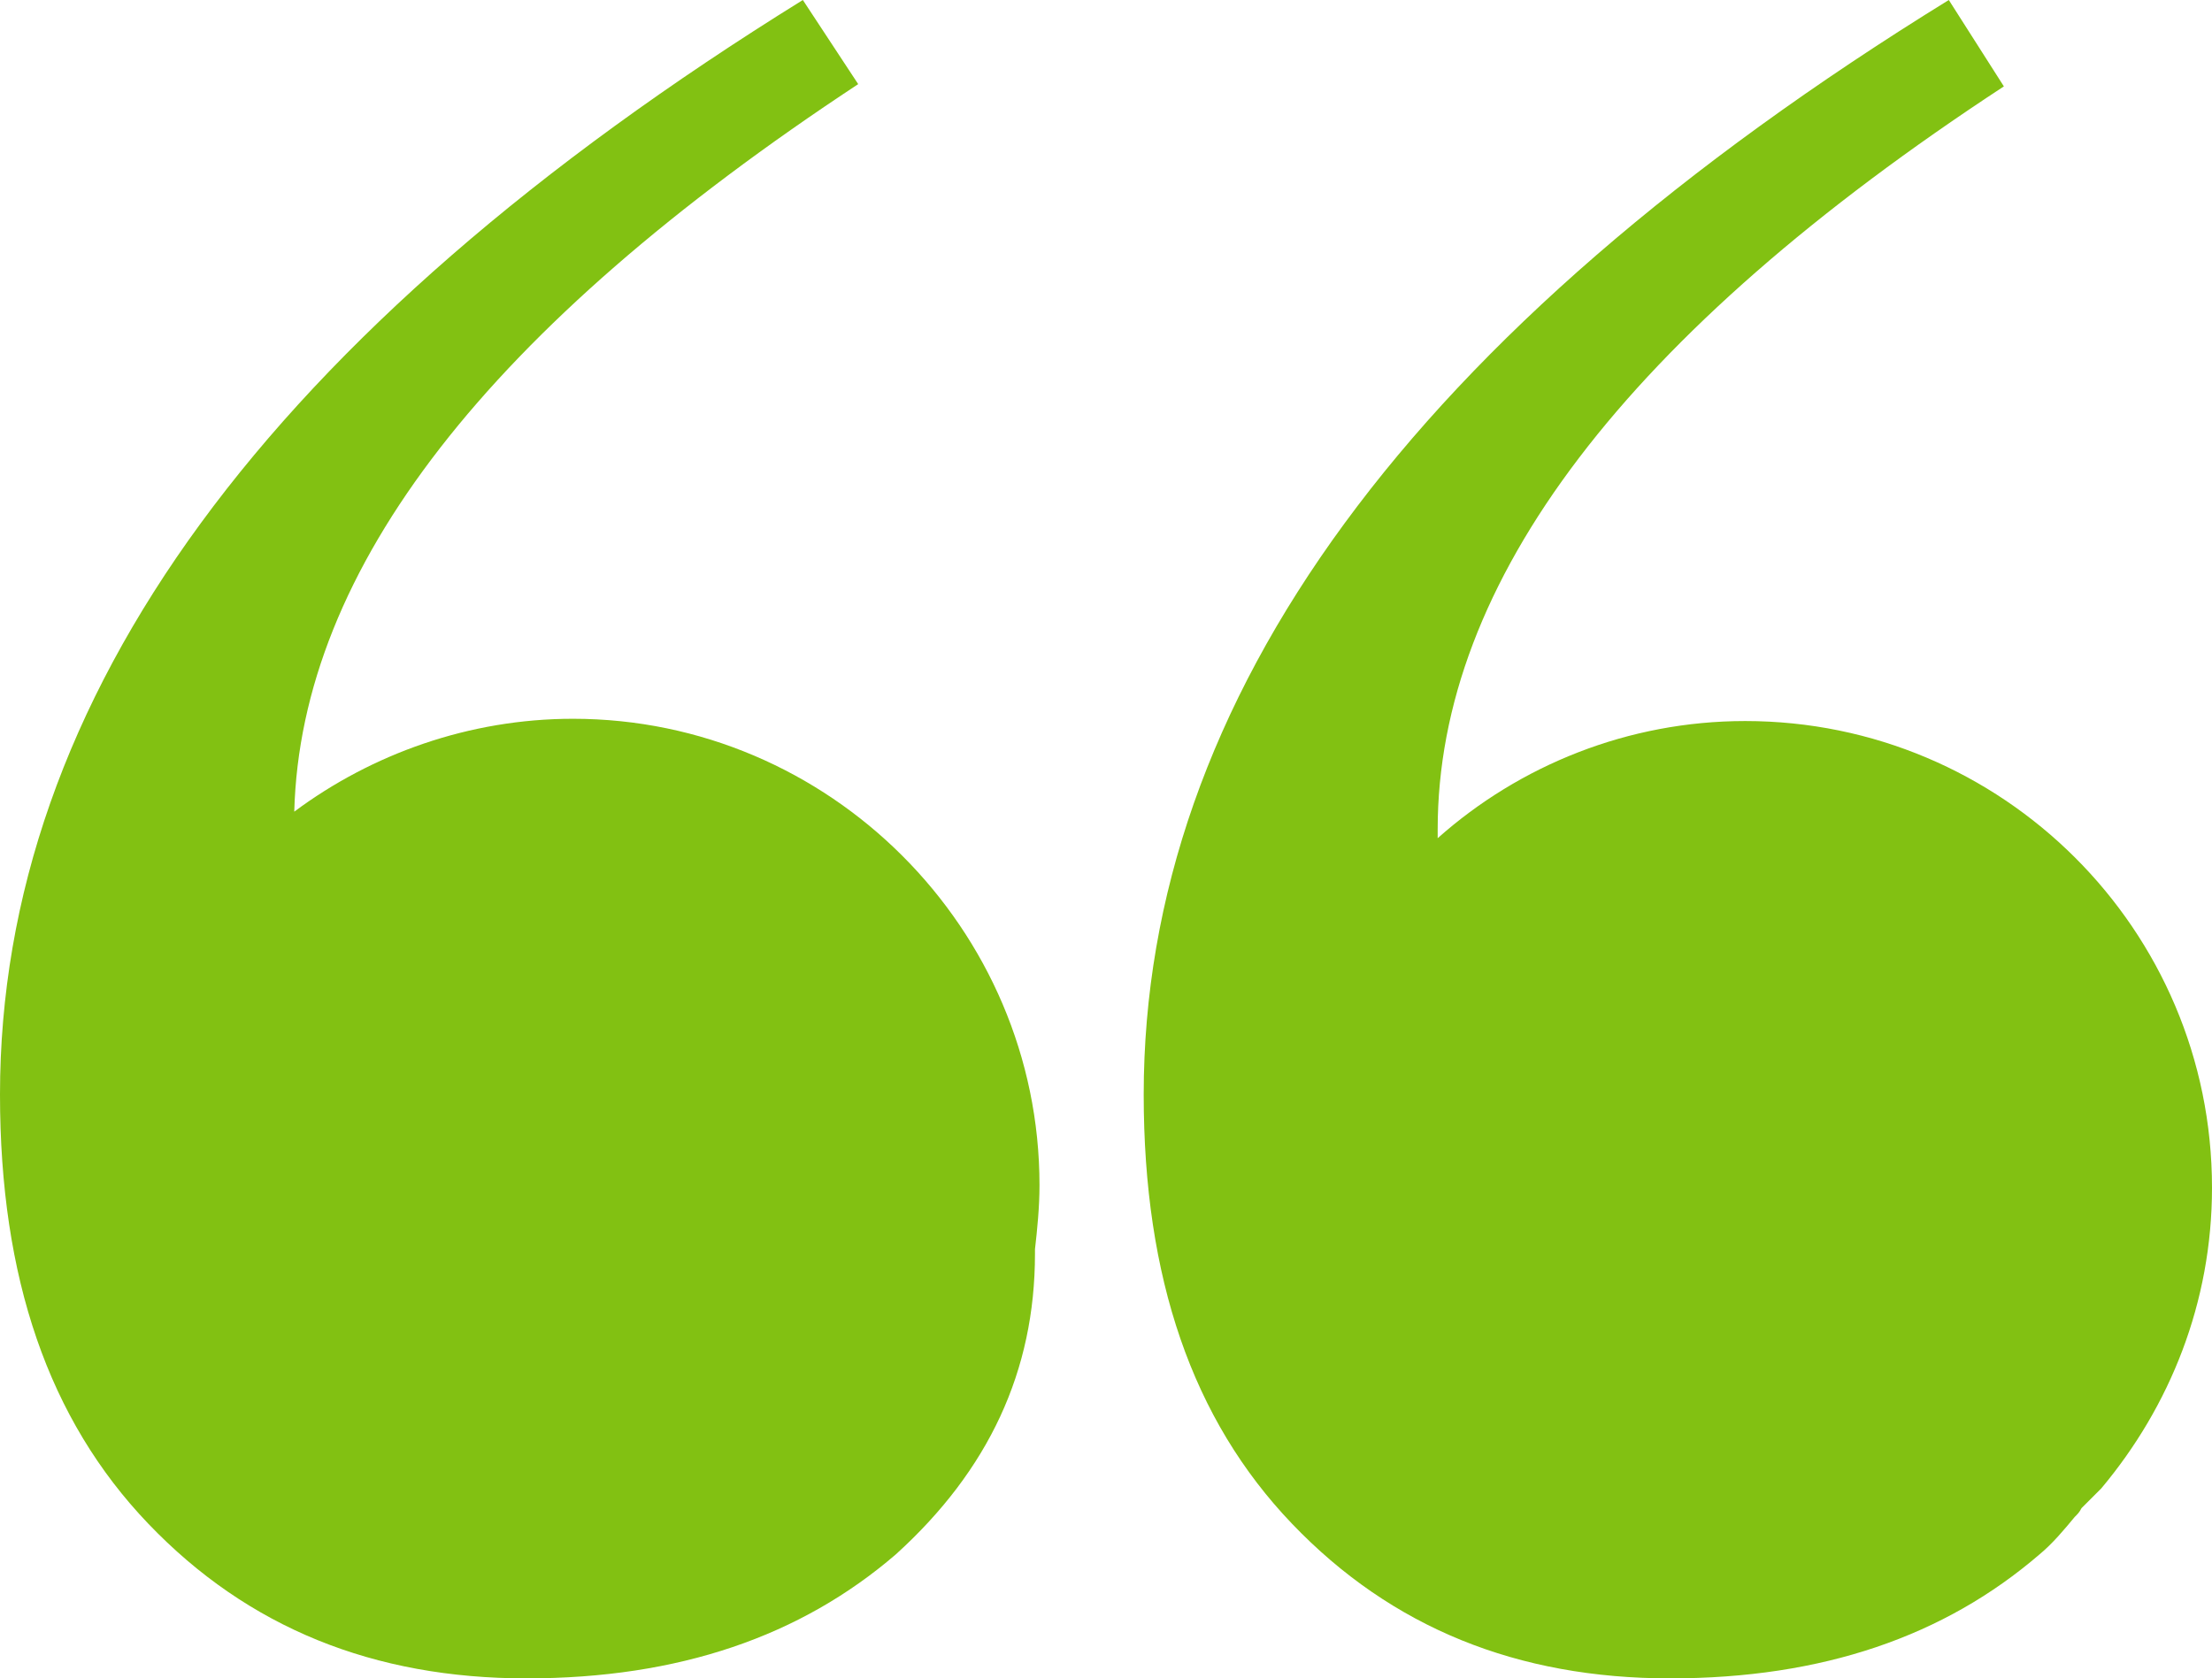
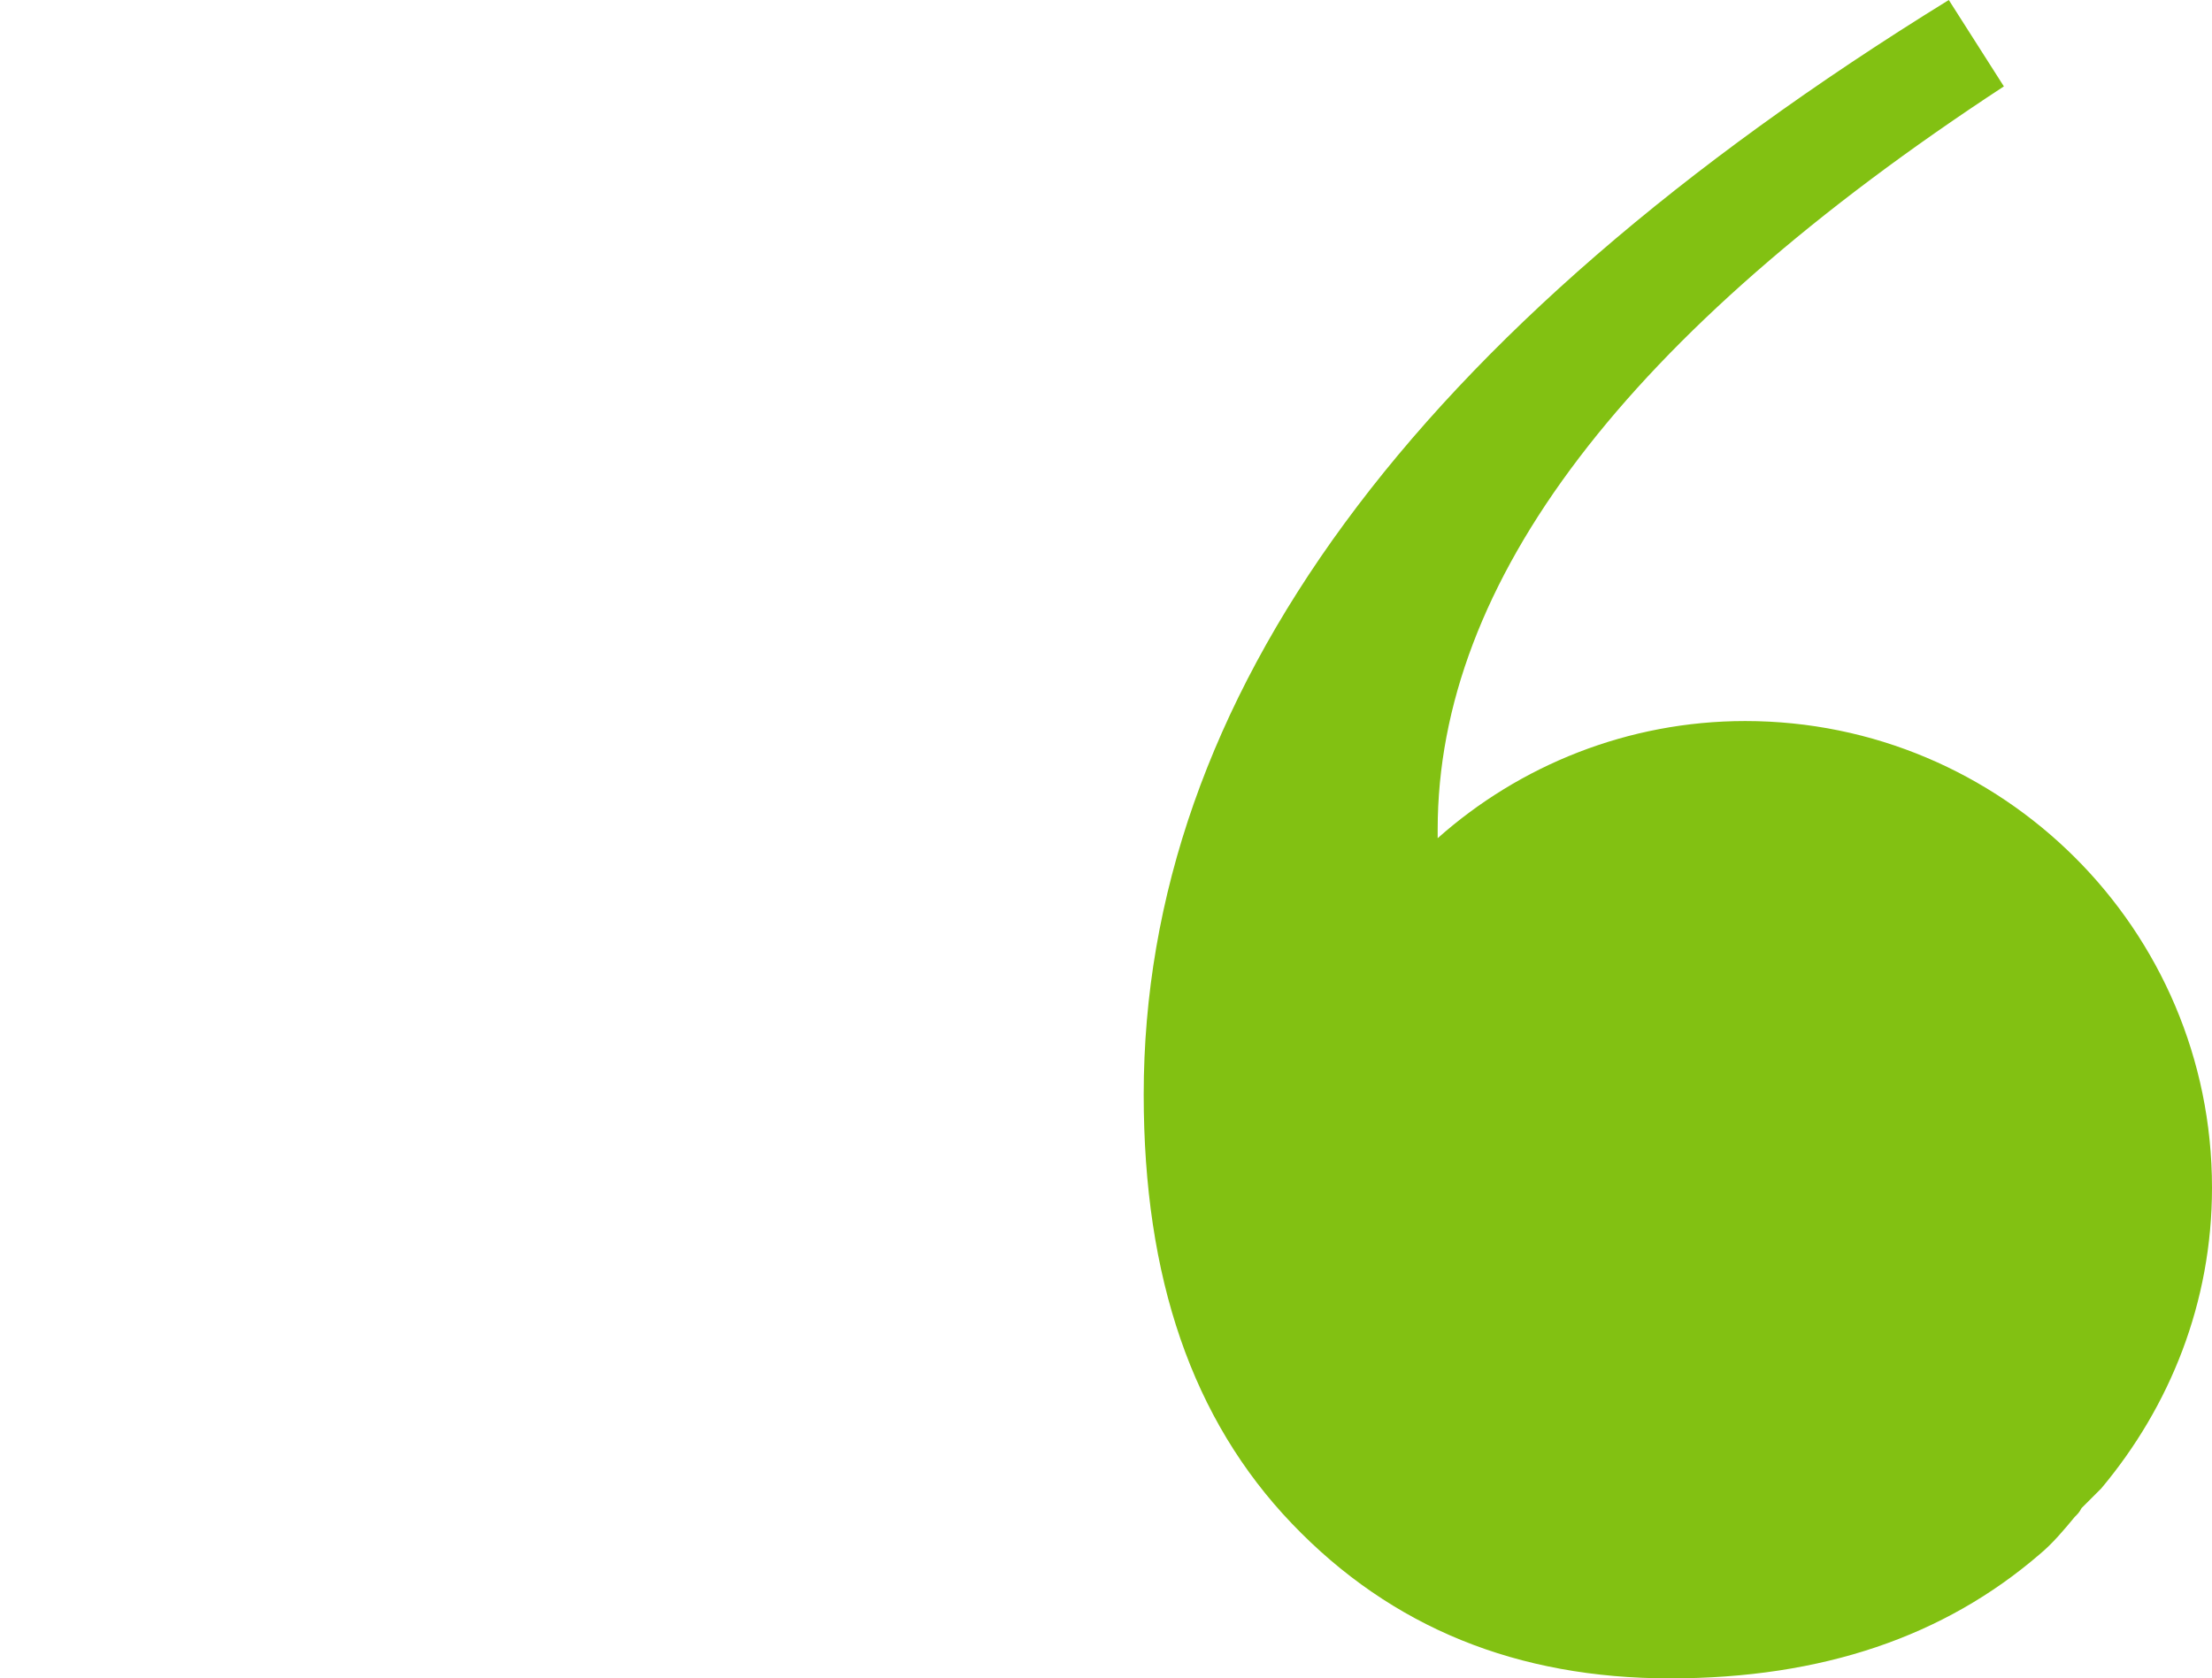
<svg xmlns="http://www.w3.org/2000/svg" fill="#000000" height="594.5" preserveAspectRatio="xMidYMid meet" version="1" viewBox="29.3 0.0 783.3 594.5" width="783.3" zoomAndPan="magnify">
  <g fill="#82c112" id="change1_1">
-     <path d="M232.2,254.6c-36.8,0-71.3,12.5-98.7,32.9c2.3-86.2,68.9-171.5,199.7-257.7L313.6,0 C124.1,117.5,29.3,247.5,29.3,387.7c0,65,17.2,115.1,52.5,152s79.9,54.8,133.9,54.8s97.1-14.9,130.8-43.9 c32.9-29.8,49.3-65,49.3-106.5c0-0.8,0-0.8,0-1.6c0.8-7,1.6-14.9,1.6-22.7C397.4,329,323,254.6,232.2,254.6z" fill="inherit" />
    <path d="M766.4,534.2c2.3-2.3,4.7-4.7,7-7c24.3-29,39.2-65.8,39.2-106.5c0-91.6-74.4-165.3-165.3-165.3 c-41.5,0-79.9,15.7-108.9,41.5c0-0.8,0-1.6,0-3.1c0-87.7,66.6-175.5,200.5-263.2L719.4,0C529,117.5,434.3,247.5,434.3,387.7 c0,65,17.2,115.1,52.5,152s79.9,54.8,133.9,54.8s97.1-14.9,130.8-43.9c4.7-3.9,8.6-8.6,12.5-13.3 C764.8,536.5,765.6,535.8,766.4,534.2z" fill="inherit" />
  </g>
</svg>